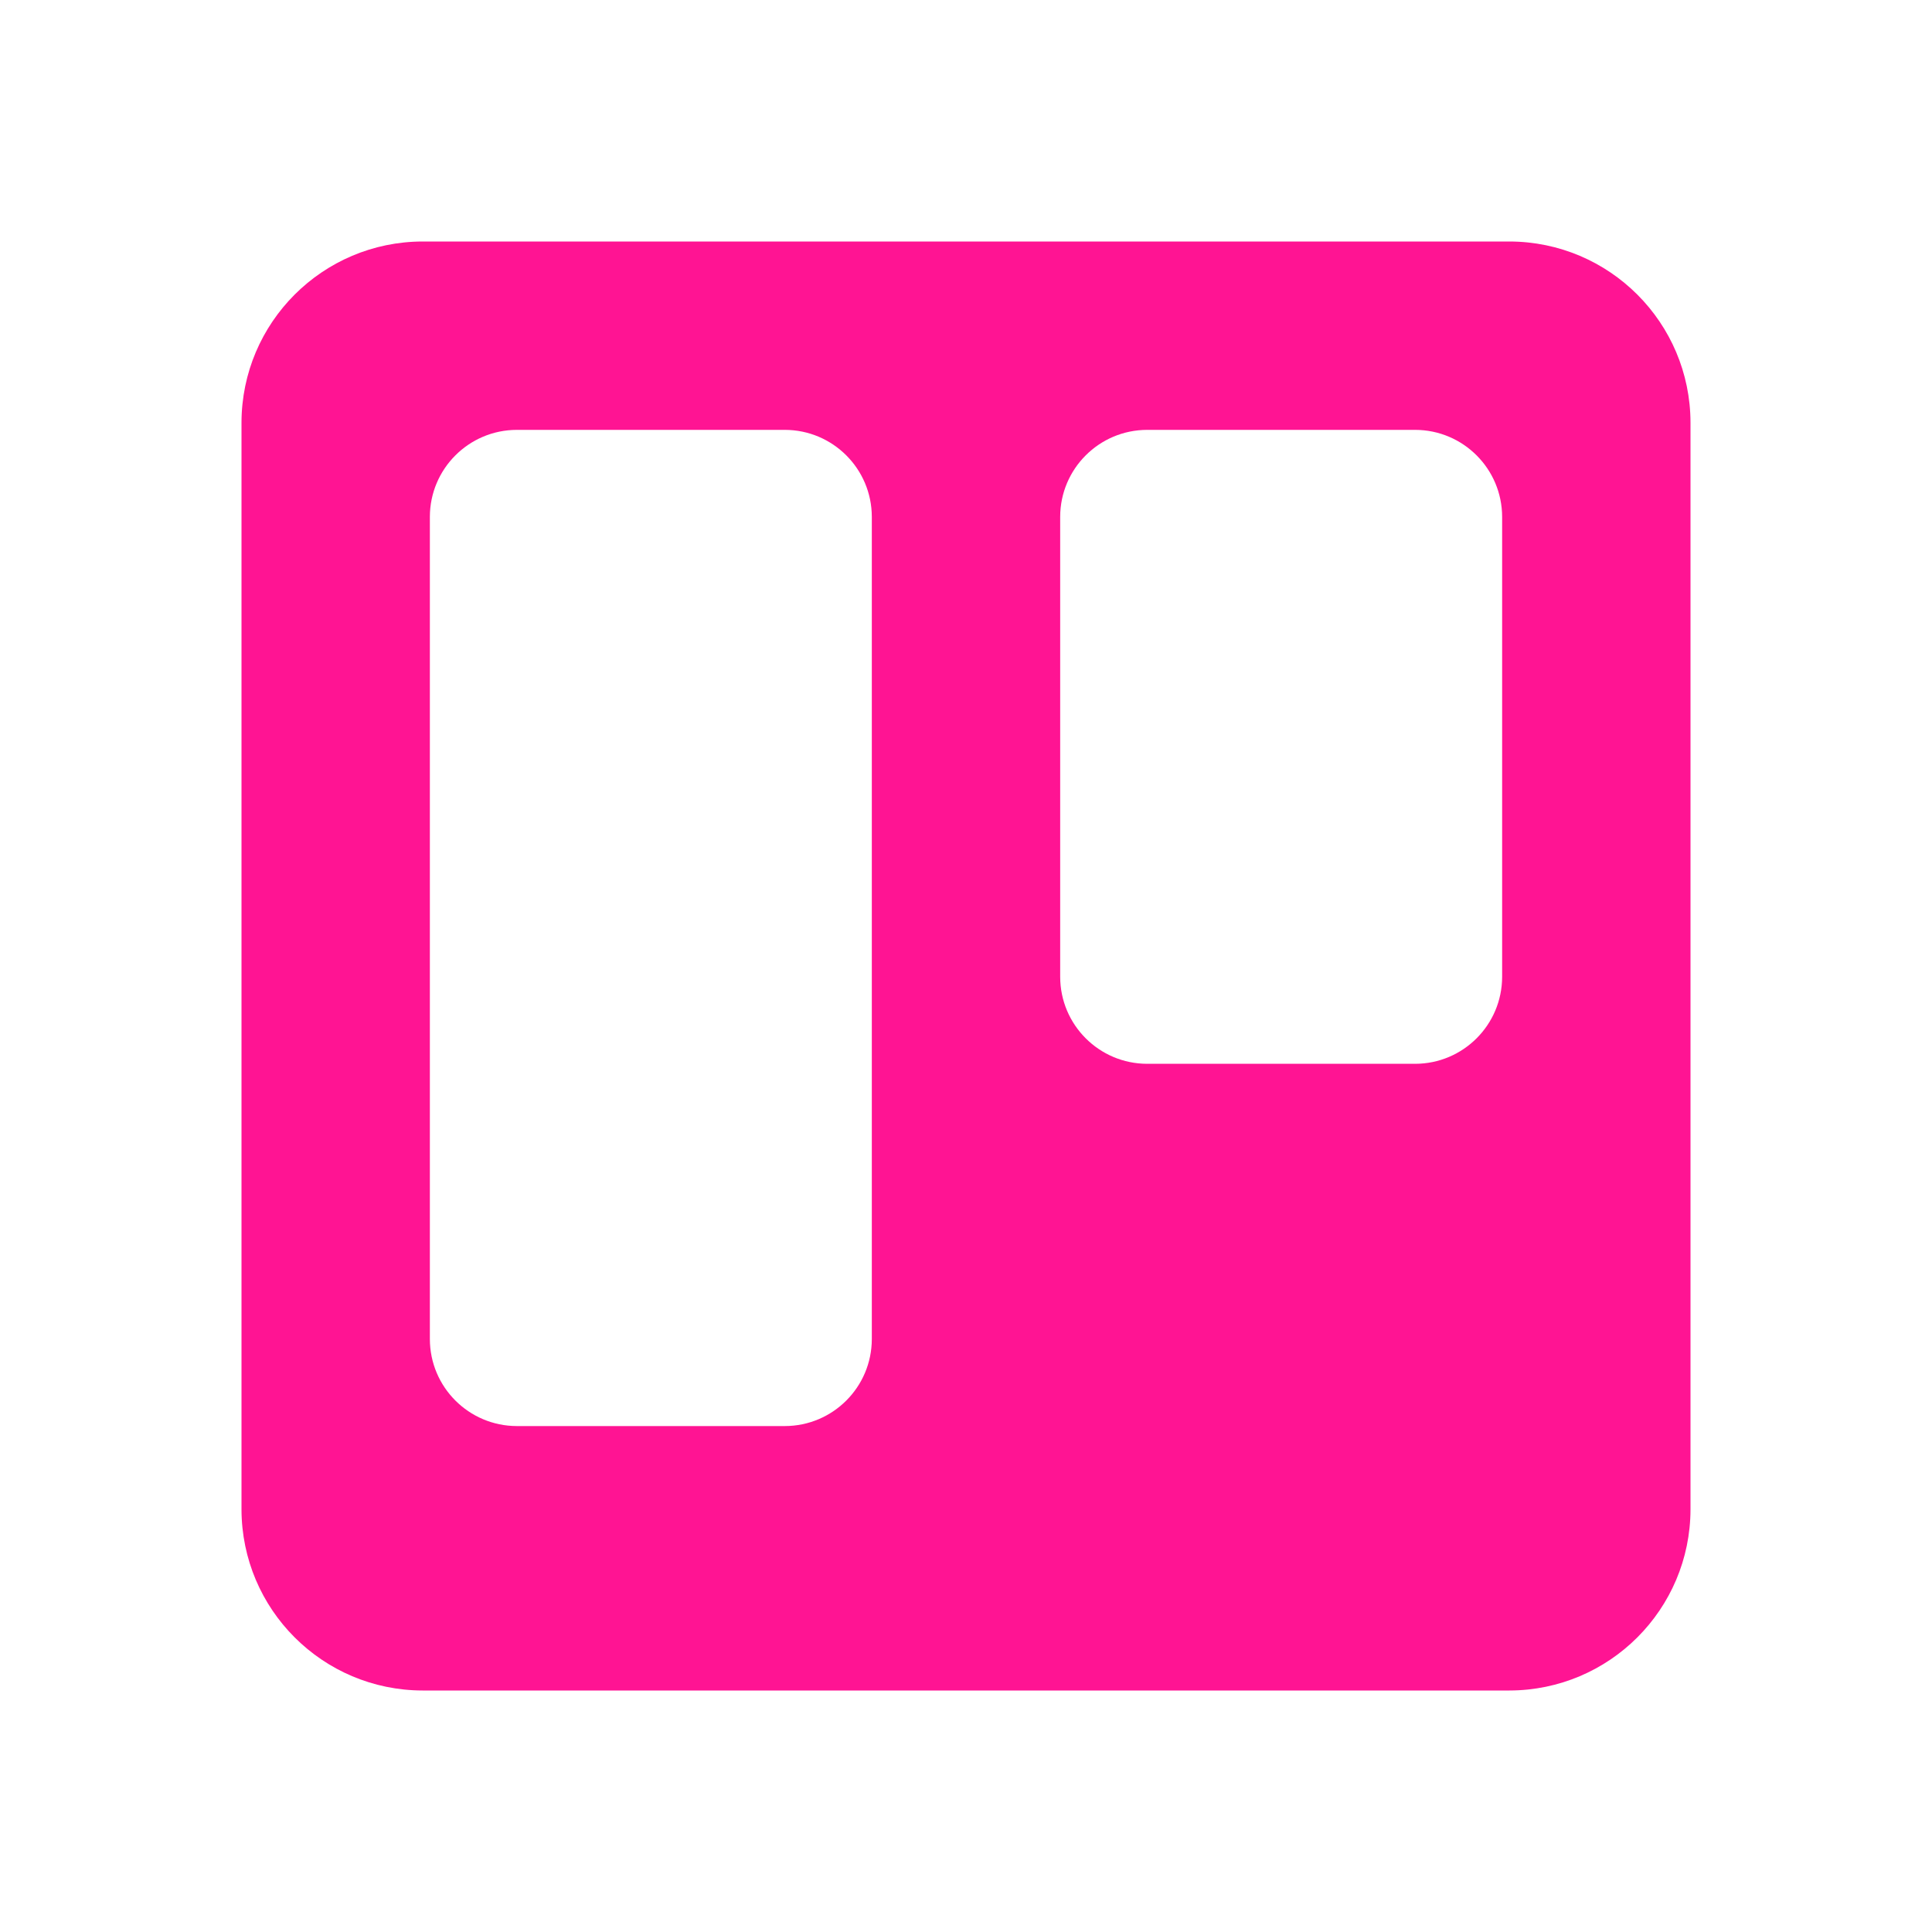
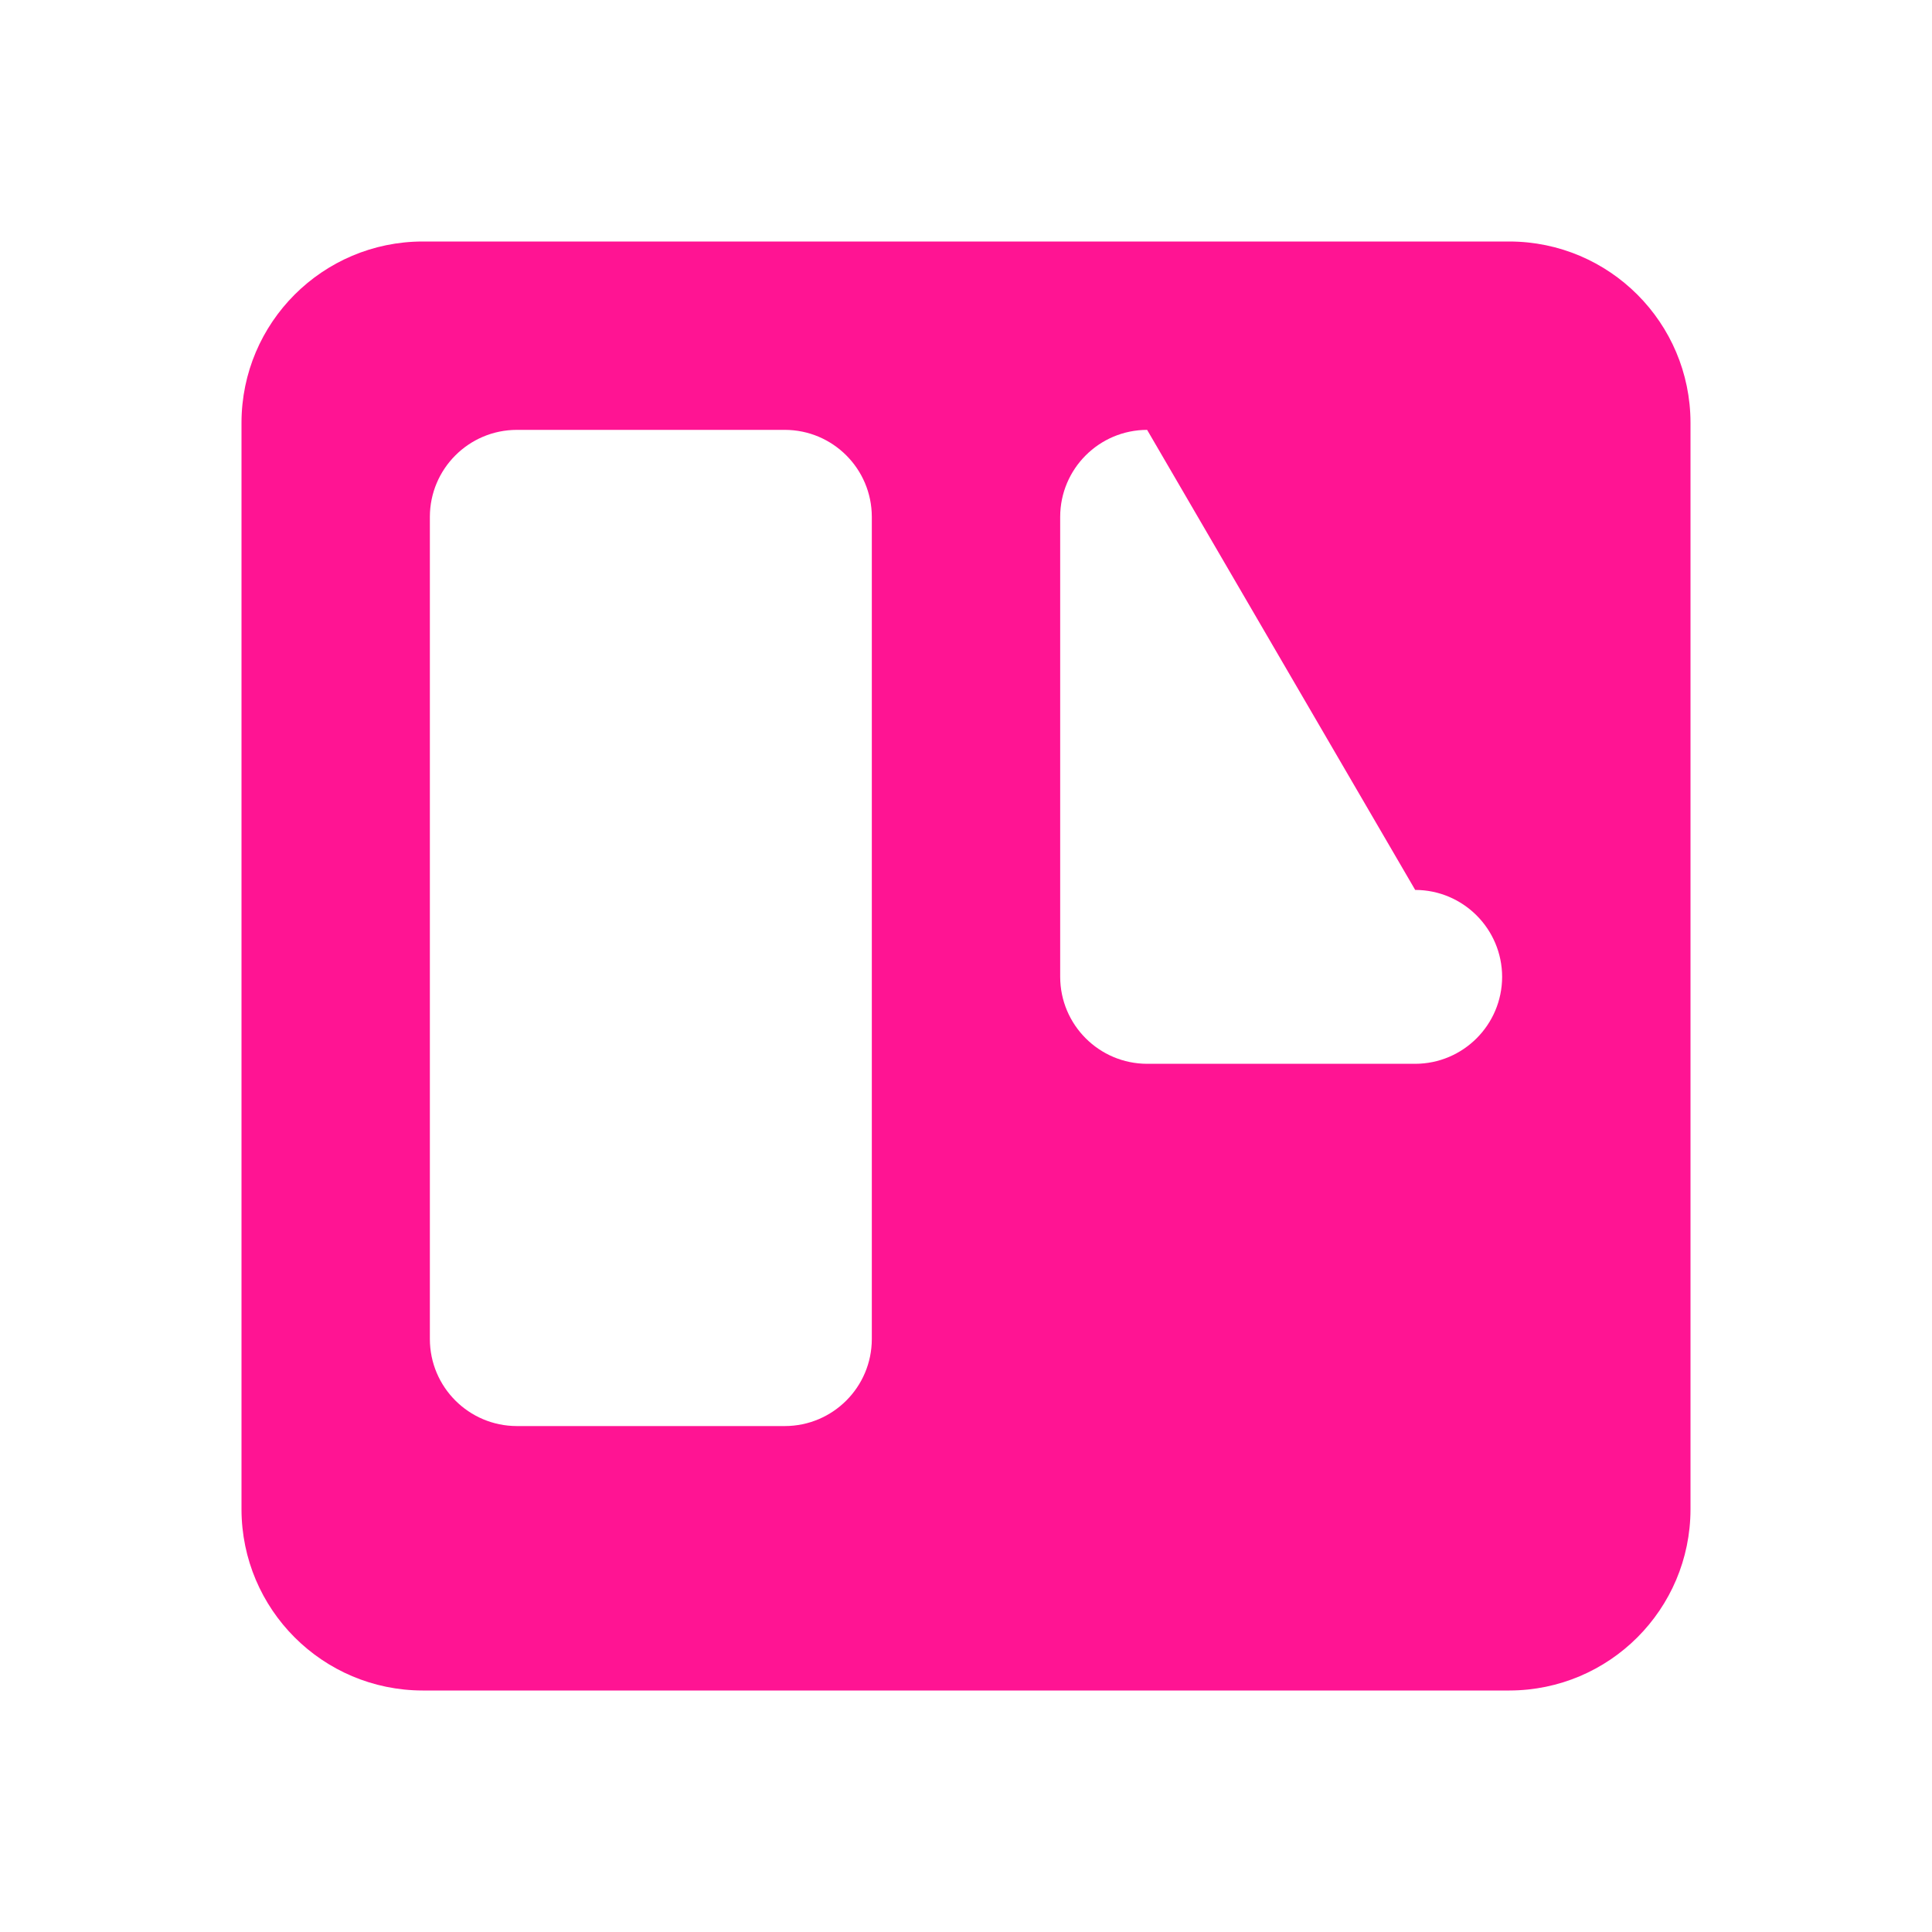
<svg xmlns="http://www.w3.org/2000/svg" fill="none" height="24" viewBox="0 0 24 24" width="24">
-   <path d="m18.75 21h-13.5c-1.242-.002-2.248-1.008-2.25-2.25v-13.5c.002-1.242 1.008-2.248 2.25-2.25h13.5c1.242.002 2.248 1.008 2.25 2.25v13.5c-.002 1.242-1.008 2.248-2.25 2.25zm-12.33-15.66c-.596.001-1.079.484-1.08 1.08v10.215c.001.596.484 1.079 1.08 1.08h3.33c.596-.001 1.079-.484 1.08-1.08v-10.215c-.001-.596-.484-1.079-1.08-1.08zm7.83 0c-.596.001-1.079.484-1.08 1.08v5.715c.001.596.484 1.079 1.08 1.08h3.33c.596-.001 1.079-.484 1.08-1.08v-5.715c-.001-.596-.484-1.079-1.08-1.08z" fill="#ff1493" />
+   <path d="m18.75 21h-13.5c-1.242-.002-2.248-1.008-2.25-2.25v-13.5c.002-1.242 1.008-2.248 2.25-2.25h13.5c1.242.002 2.248 1.008 2.25 2.25v13.5c-.002 1.242-1.008 2.248-2.25 2.25zm-12.33-15.66c-.596.001-1.079.484-1.08 1.08v10.215c.001.596.484 1.079 1.08 1.08h3.33c.596-.001 1.079-.484 1.08-1.08v-10.215c-.001-.596-.484-1.079-1.08-1.08zm7.83 0c-.596.001-1.079.484-1.08 1.08v5.715c.001.596.484 1.079 1.08 1.08h3.33c.596-.001 1.079-.484 1.08-1.08c-.001-.596-.484-1.079-1.08-1.08z" fill="#ff1493" />
</svg>